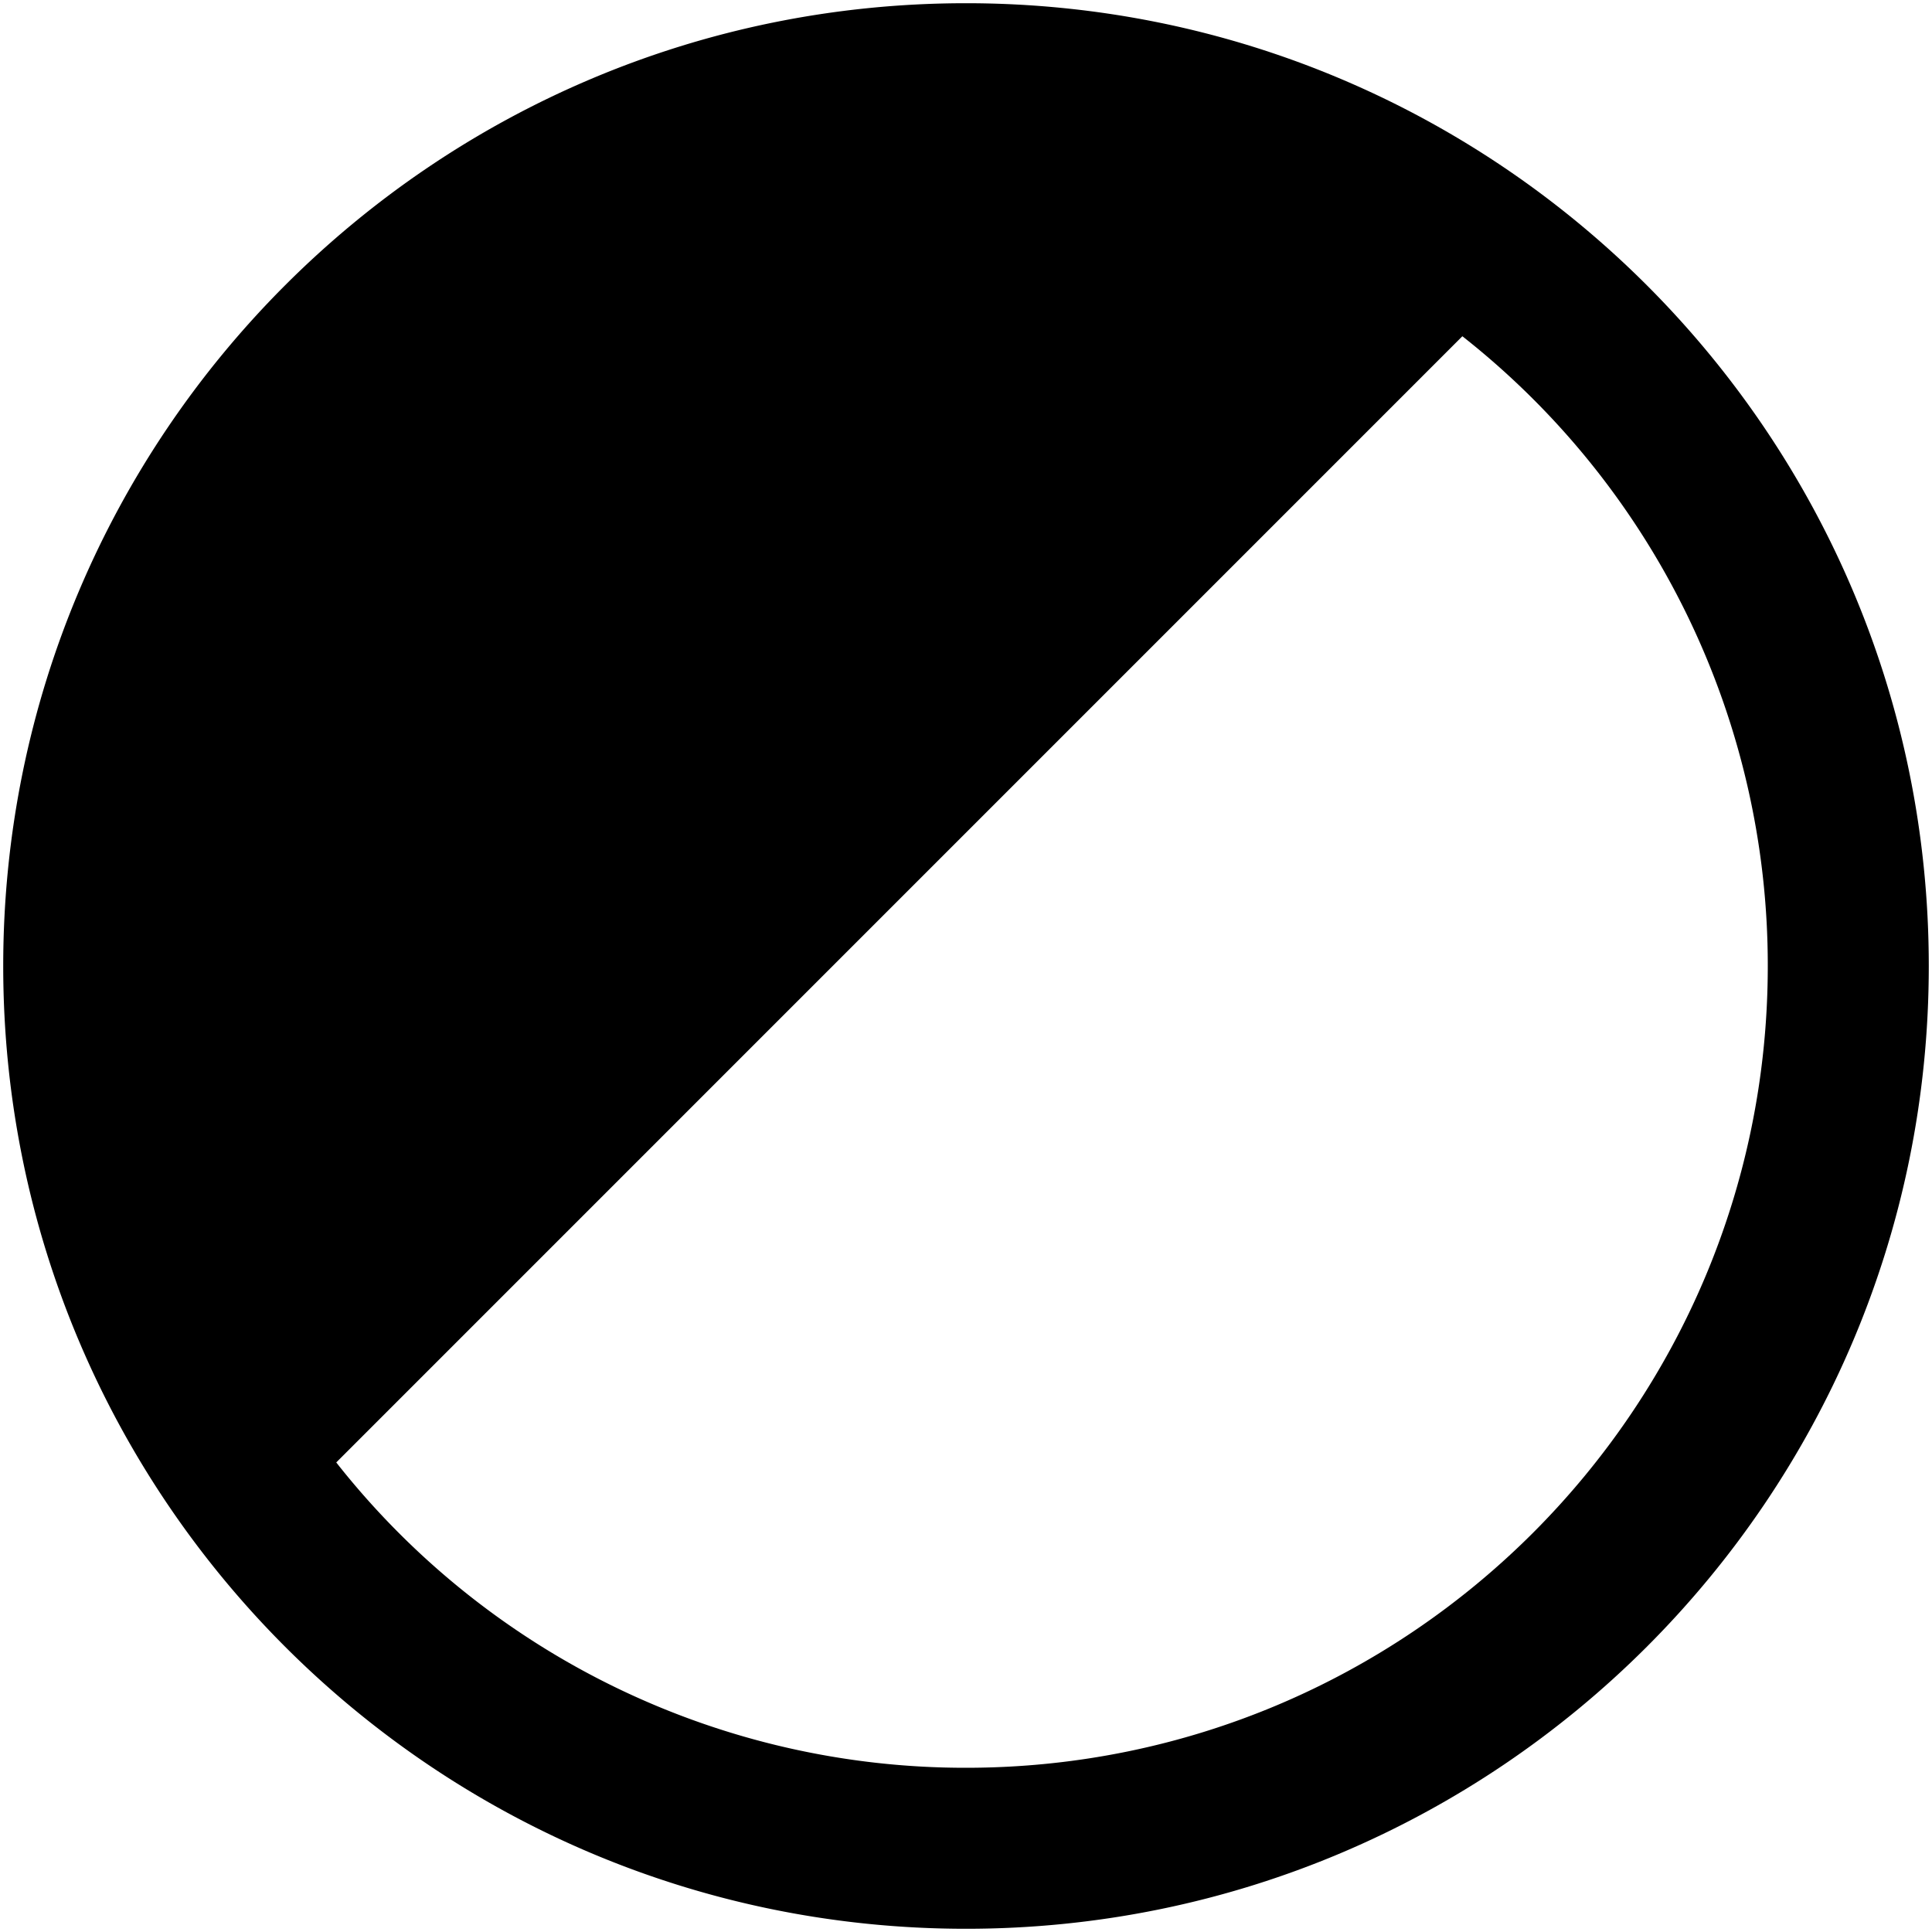
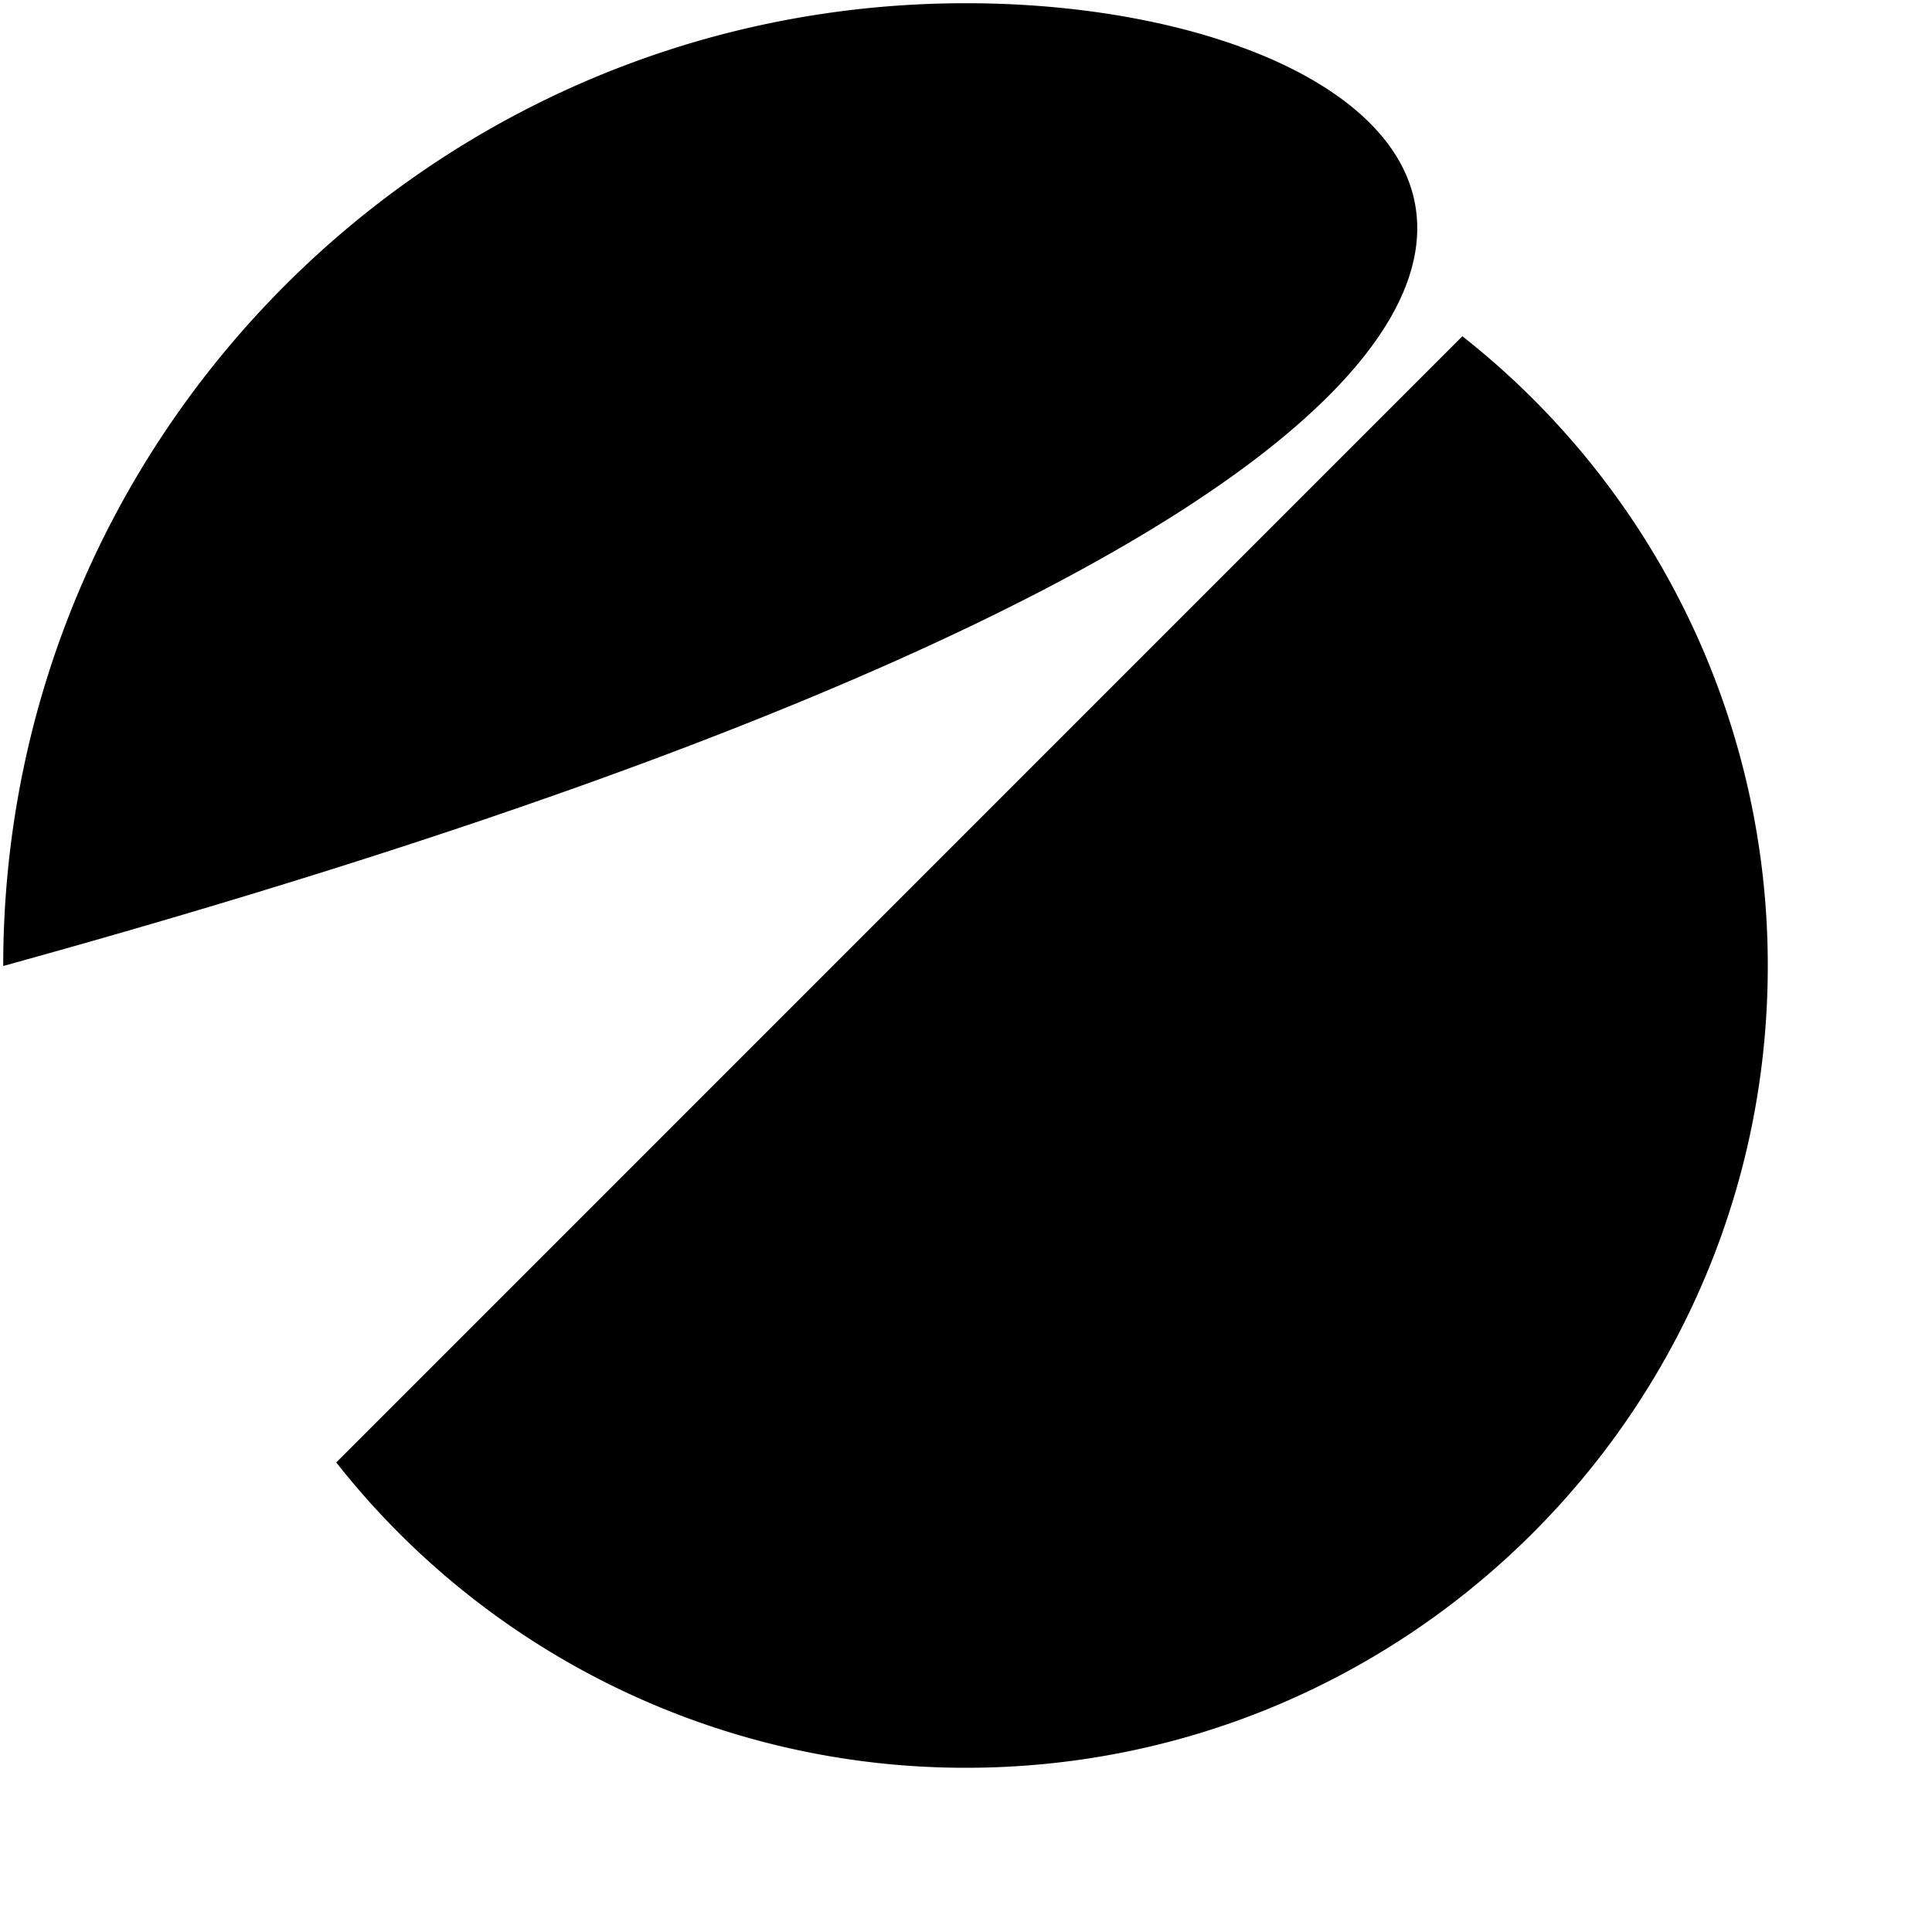
<svg xmlns="http://www.w3.org/2000/svg" fill="none" viewBox="0 0 24 24">
-   <path fill="#000000" fill-rule="evenodd" d="M4.177 18.167A9.943 9.943 0 0 0 12 21.96c5.5 0 9.96 -4.46 9.96 -9.96a9.943 9.943 0 0 0 -3.794 -7.823L4.177 18.167ZM12 0.04C5.394 0.04 0.04 5.394 0.04 12c0 6.606 5.354 11.96 11.96 11.96 6.605 0 11.96 -5.354 11.96 -11.96C23.96 5.394 18.605 0.04 12 0.04Z" clip-rule="evenodd" stroke-width="1" />
+   <path fill="#000000" fill-rule="evenodd" d="M4.177 18.167A9.943 9.943 0 0 0 12 21.96c5.5 0 9.96 -4.46 9.96 -9.96a9.943 9.943 0 0 0 -3.794 -7.823L4.177 18.167ZM12 0.04C5.394 0.04 0.04 5.394 0.04 12C23.96 5.394 18.605 0.04 12 0.04Z" clip-rule="evenodd" stroke-width="1" />
</svg>